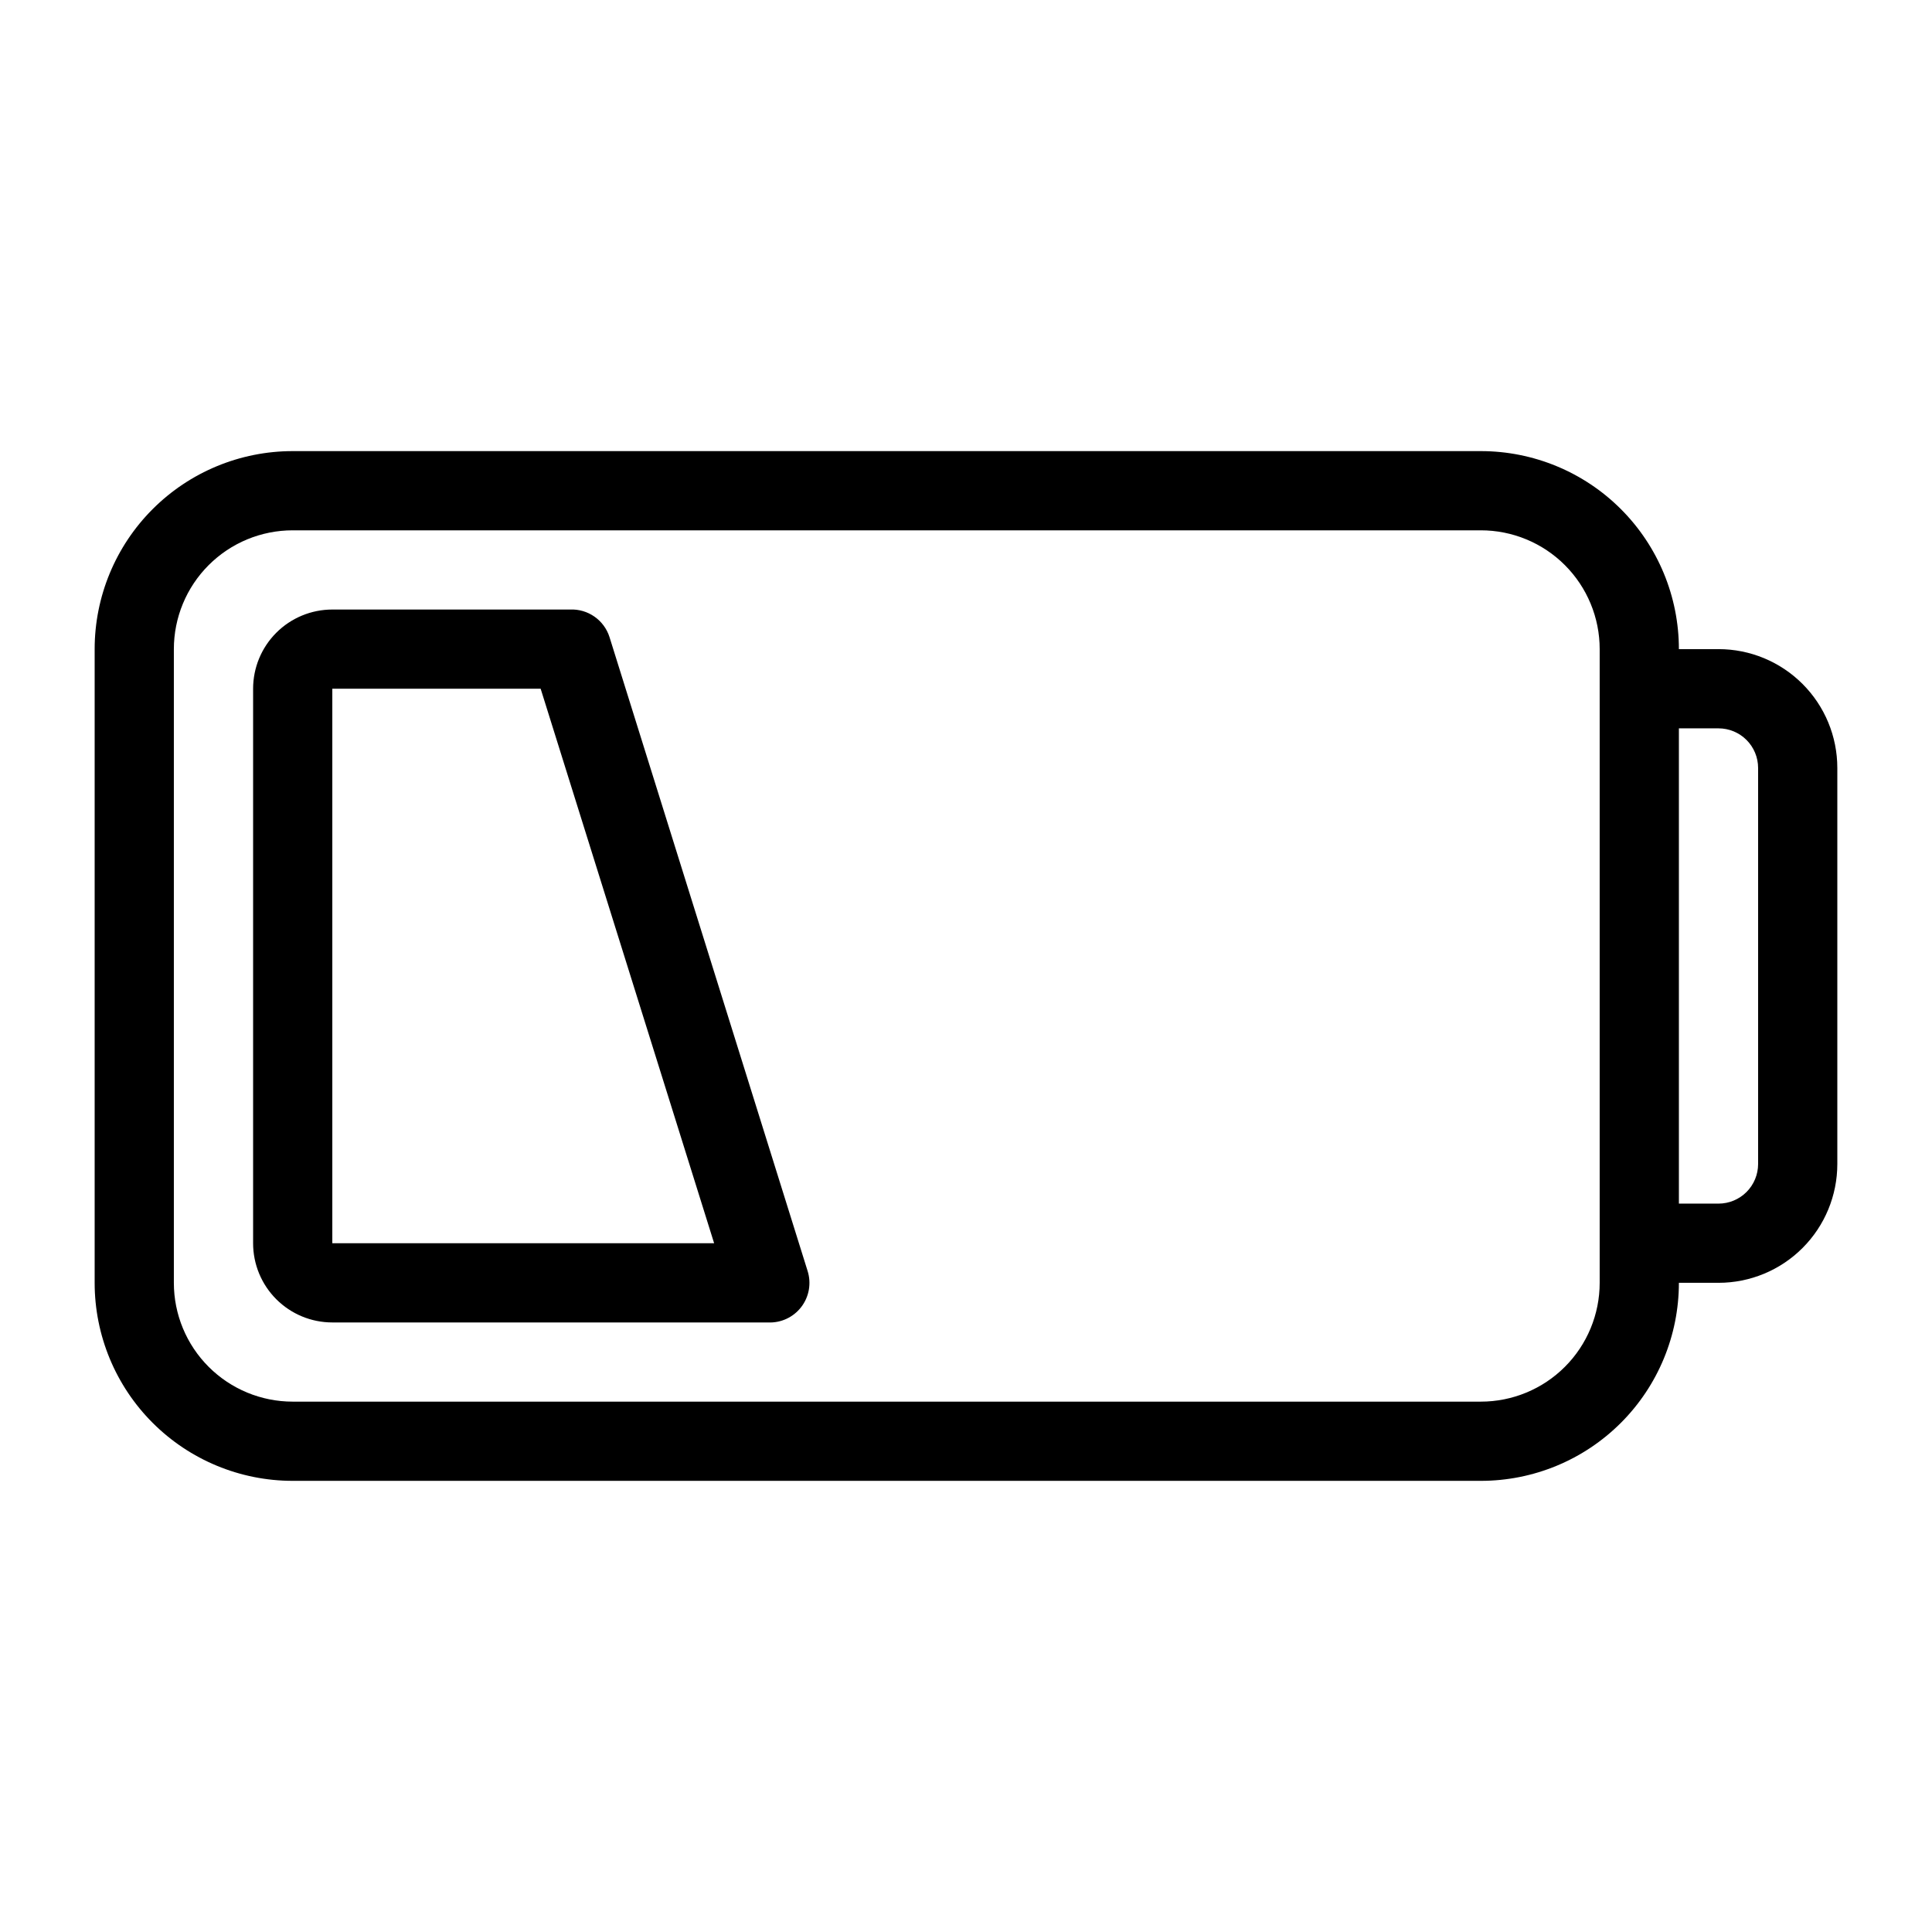
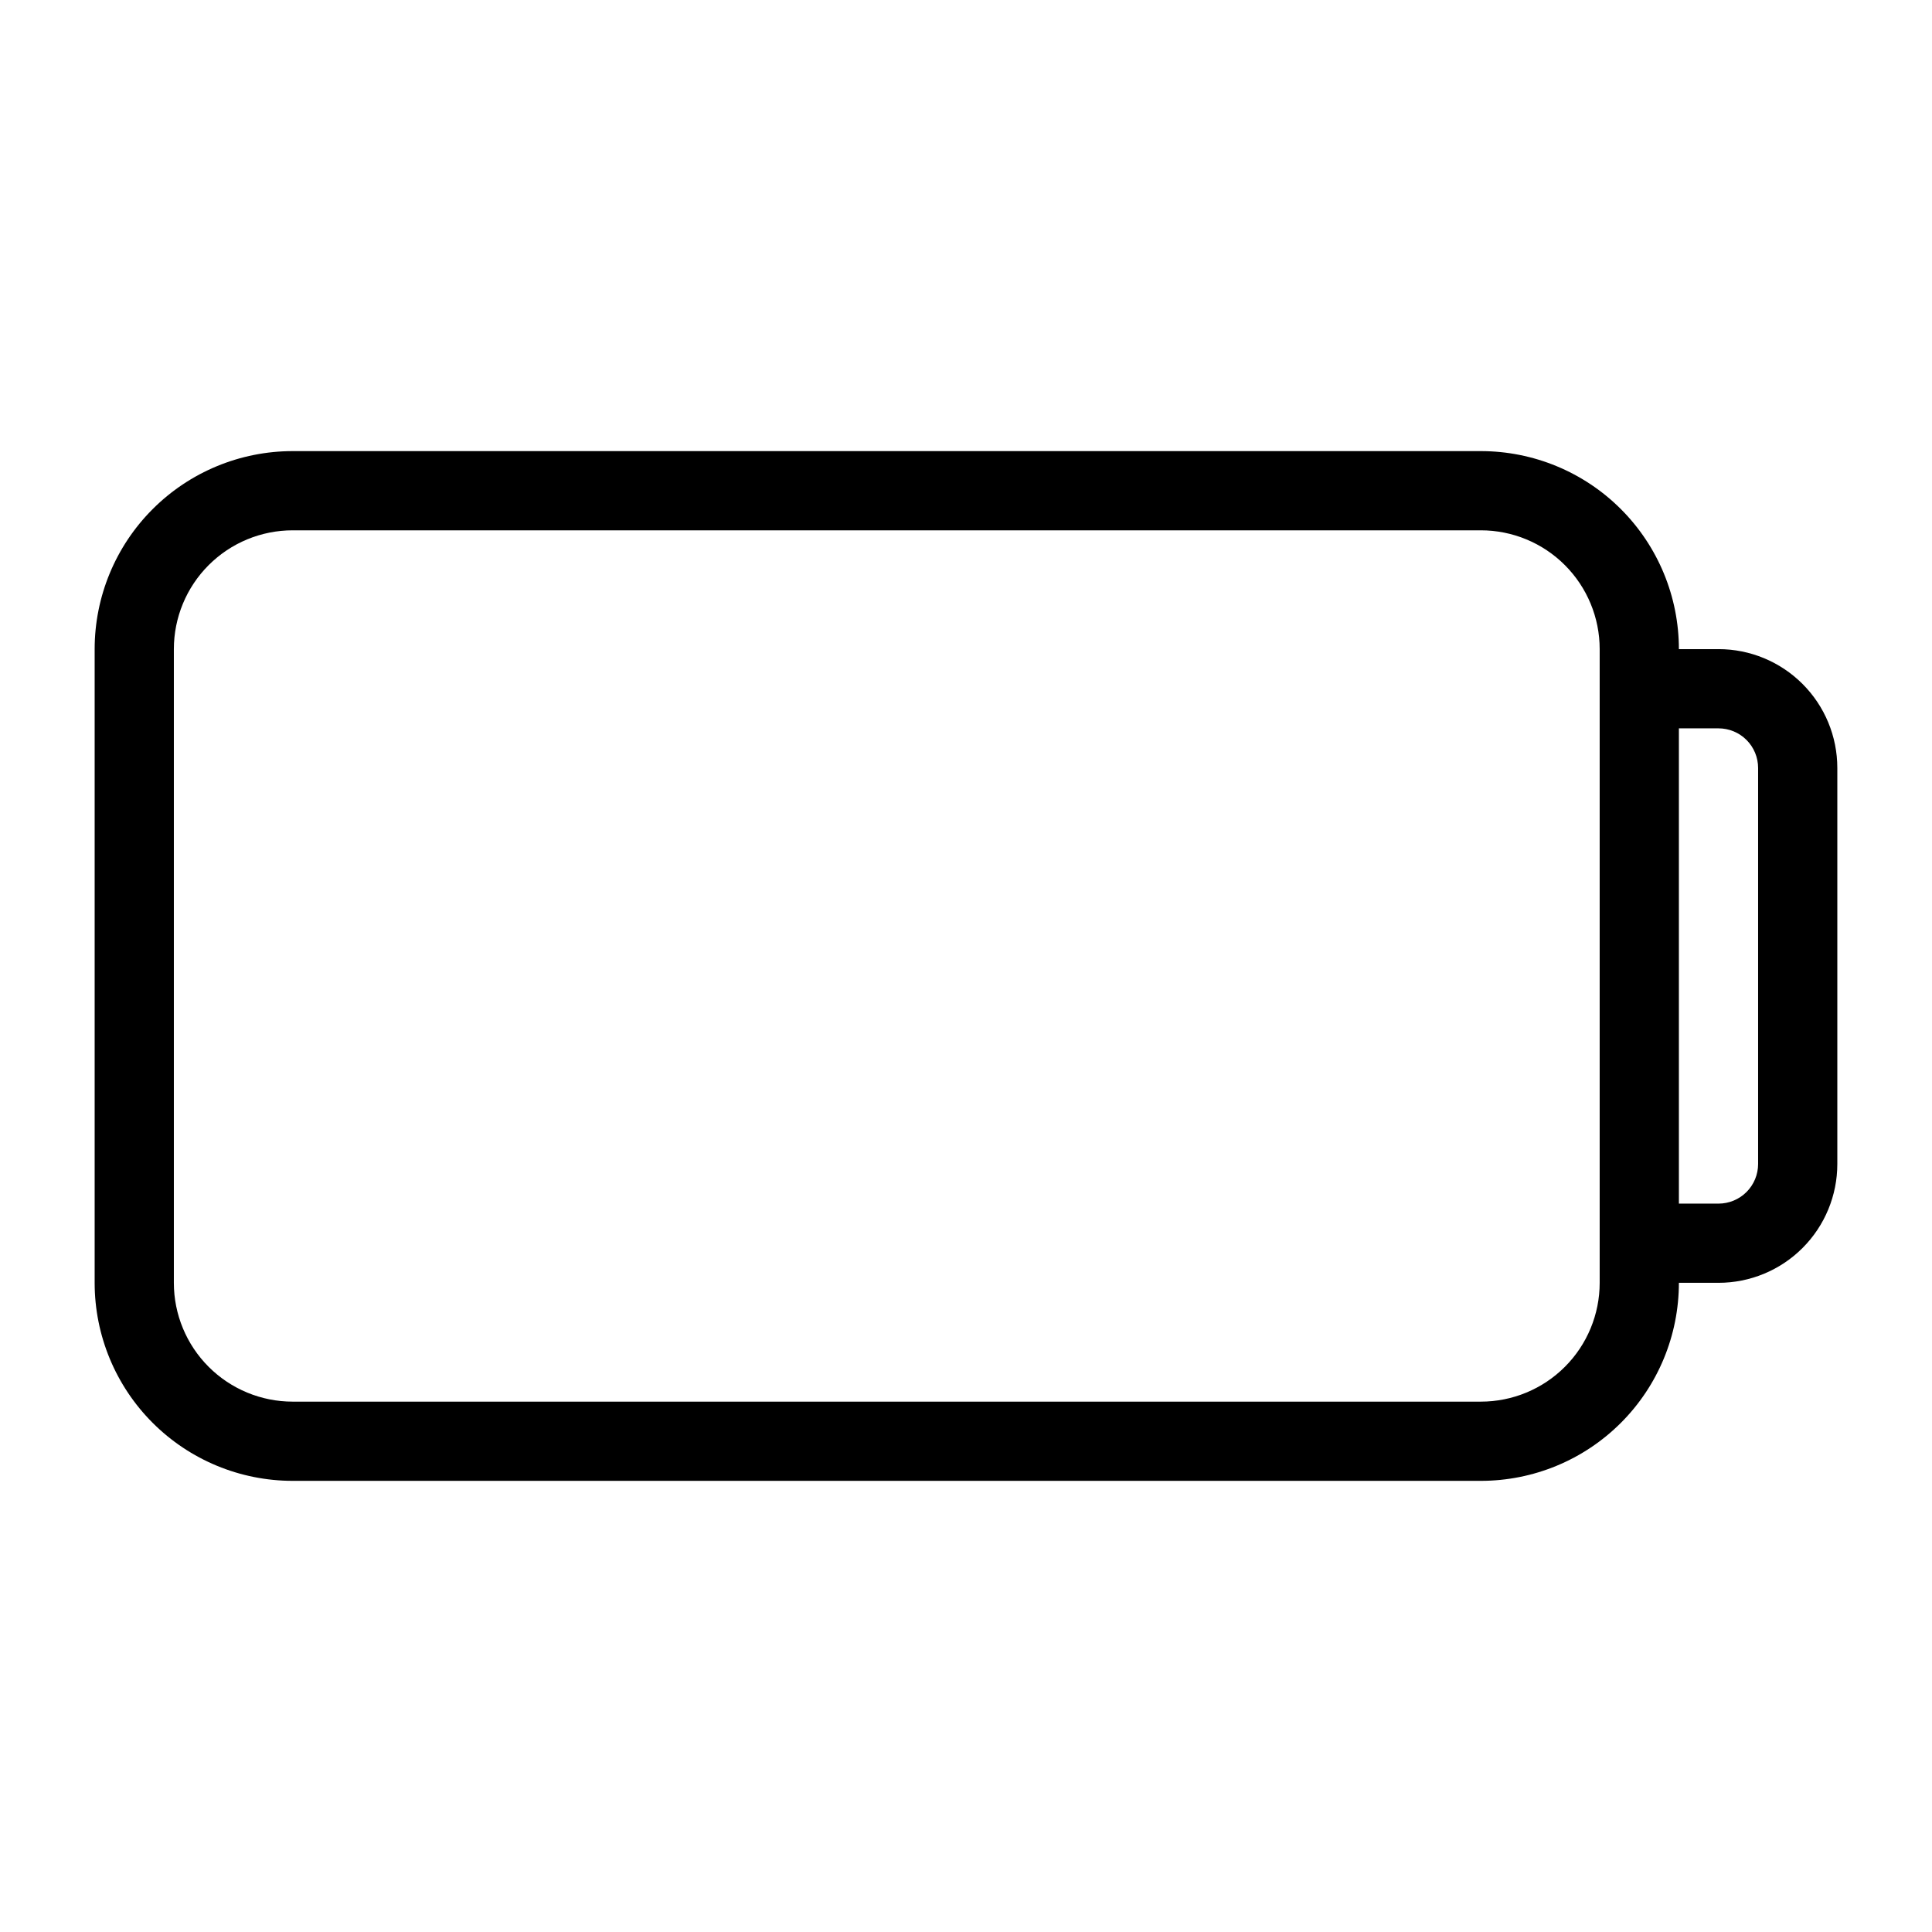
<svg xmlns="http://www.w3.org/2000/svg" fill="#000000" width="800px" height="800px" version="1.1" viewBox="144 144 512 512">
  <g>
    <path d="m599.42 316.03h-10.496c0-13.918-5.527-27.27-15.371-37.109-9.84-9.844-23.188-15.371-37.109-15.371h-314.88c-13.918 0-27.266 5.527-37.109 15.371-9.844 9.84-15.371 23.191-15.371 37.109v167.93c0 13.922 5.527 27.27 15.371 37.109 9.844 9.844 23.191 15.371 37.109 15.371h314.88c13.922 0 27.27-5.527 37.109-15.371 9.844-9.84 15.371-23.188 15.371-37.109h10.496c8.352 0 16.363-3.316 22.266-9.223 5.906-5.902 9.223-13.914 9.223-22.262v-104.96c0-8.352-3.316-16.363-9.223-22.266-5.902-5.906-13.914-9.223-22.266-9.223zm-31.488 167.93c0 8.352-3.316 16.363-9.223 22.266-5.902 5.906-13.914 9.223-22.266 9.223h-314.88c-8.352 0-16.359-3.316-22.266-9.223-5.906-5.902-9.223-13.914-9.223-22.266v-167.93c0-8.352 3.316-16.359 9.223-22.266s13.914-9.223 22.266-9.223h314.88c8.352 0 16.363 3.316 22.266 9.223 5.906 5.906 9.223 13.914 9.223 22.266zm41.984-31.488v0.004c0 2.781-1.105 5.453-3.074 7.422-1.969 1.965-4.637 3.074-7.422 3.074h-10.496v-125.95h10.496c2.785 0 5.453 1.105 7.422 3.074s3.074 4.637 3.074 7.422z" />
-     <path d="m305.54 312.88c-1.426-4.551-5.734-7.566-10.496-7.348h-62.977c-5.566 0-10.906 2.211-14.844 6.148s-6.148 9.273-6.148 14.844v146.95c0 5.566 2.211 10.906 6.148 14.84 3.938 3.938 9.277 6.148 14.844 6.148h115.46c3.426 0.16 6.715-1.363 8.805-4.082 2.094-2.719 2.723-6.289 1.691-9.562zm-73.473 160.59v-146.95h55.211l45.973 146.95z" />
  </g>
</svg>